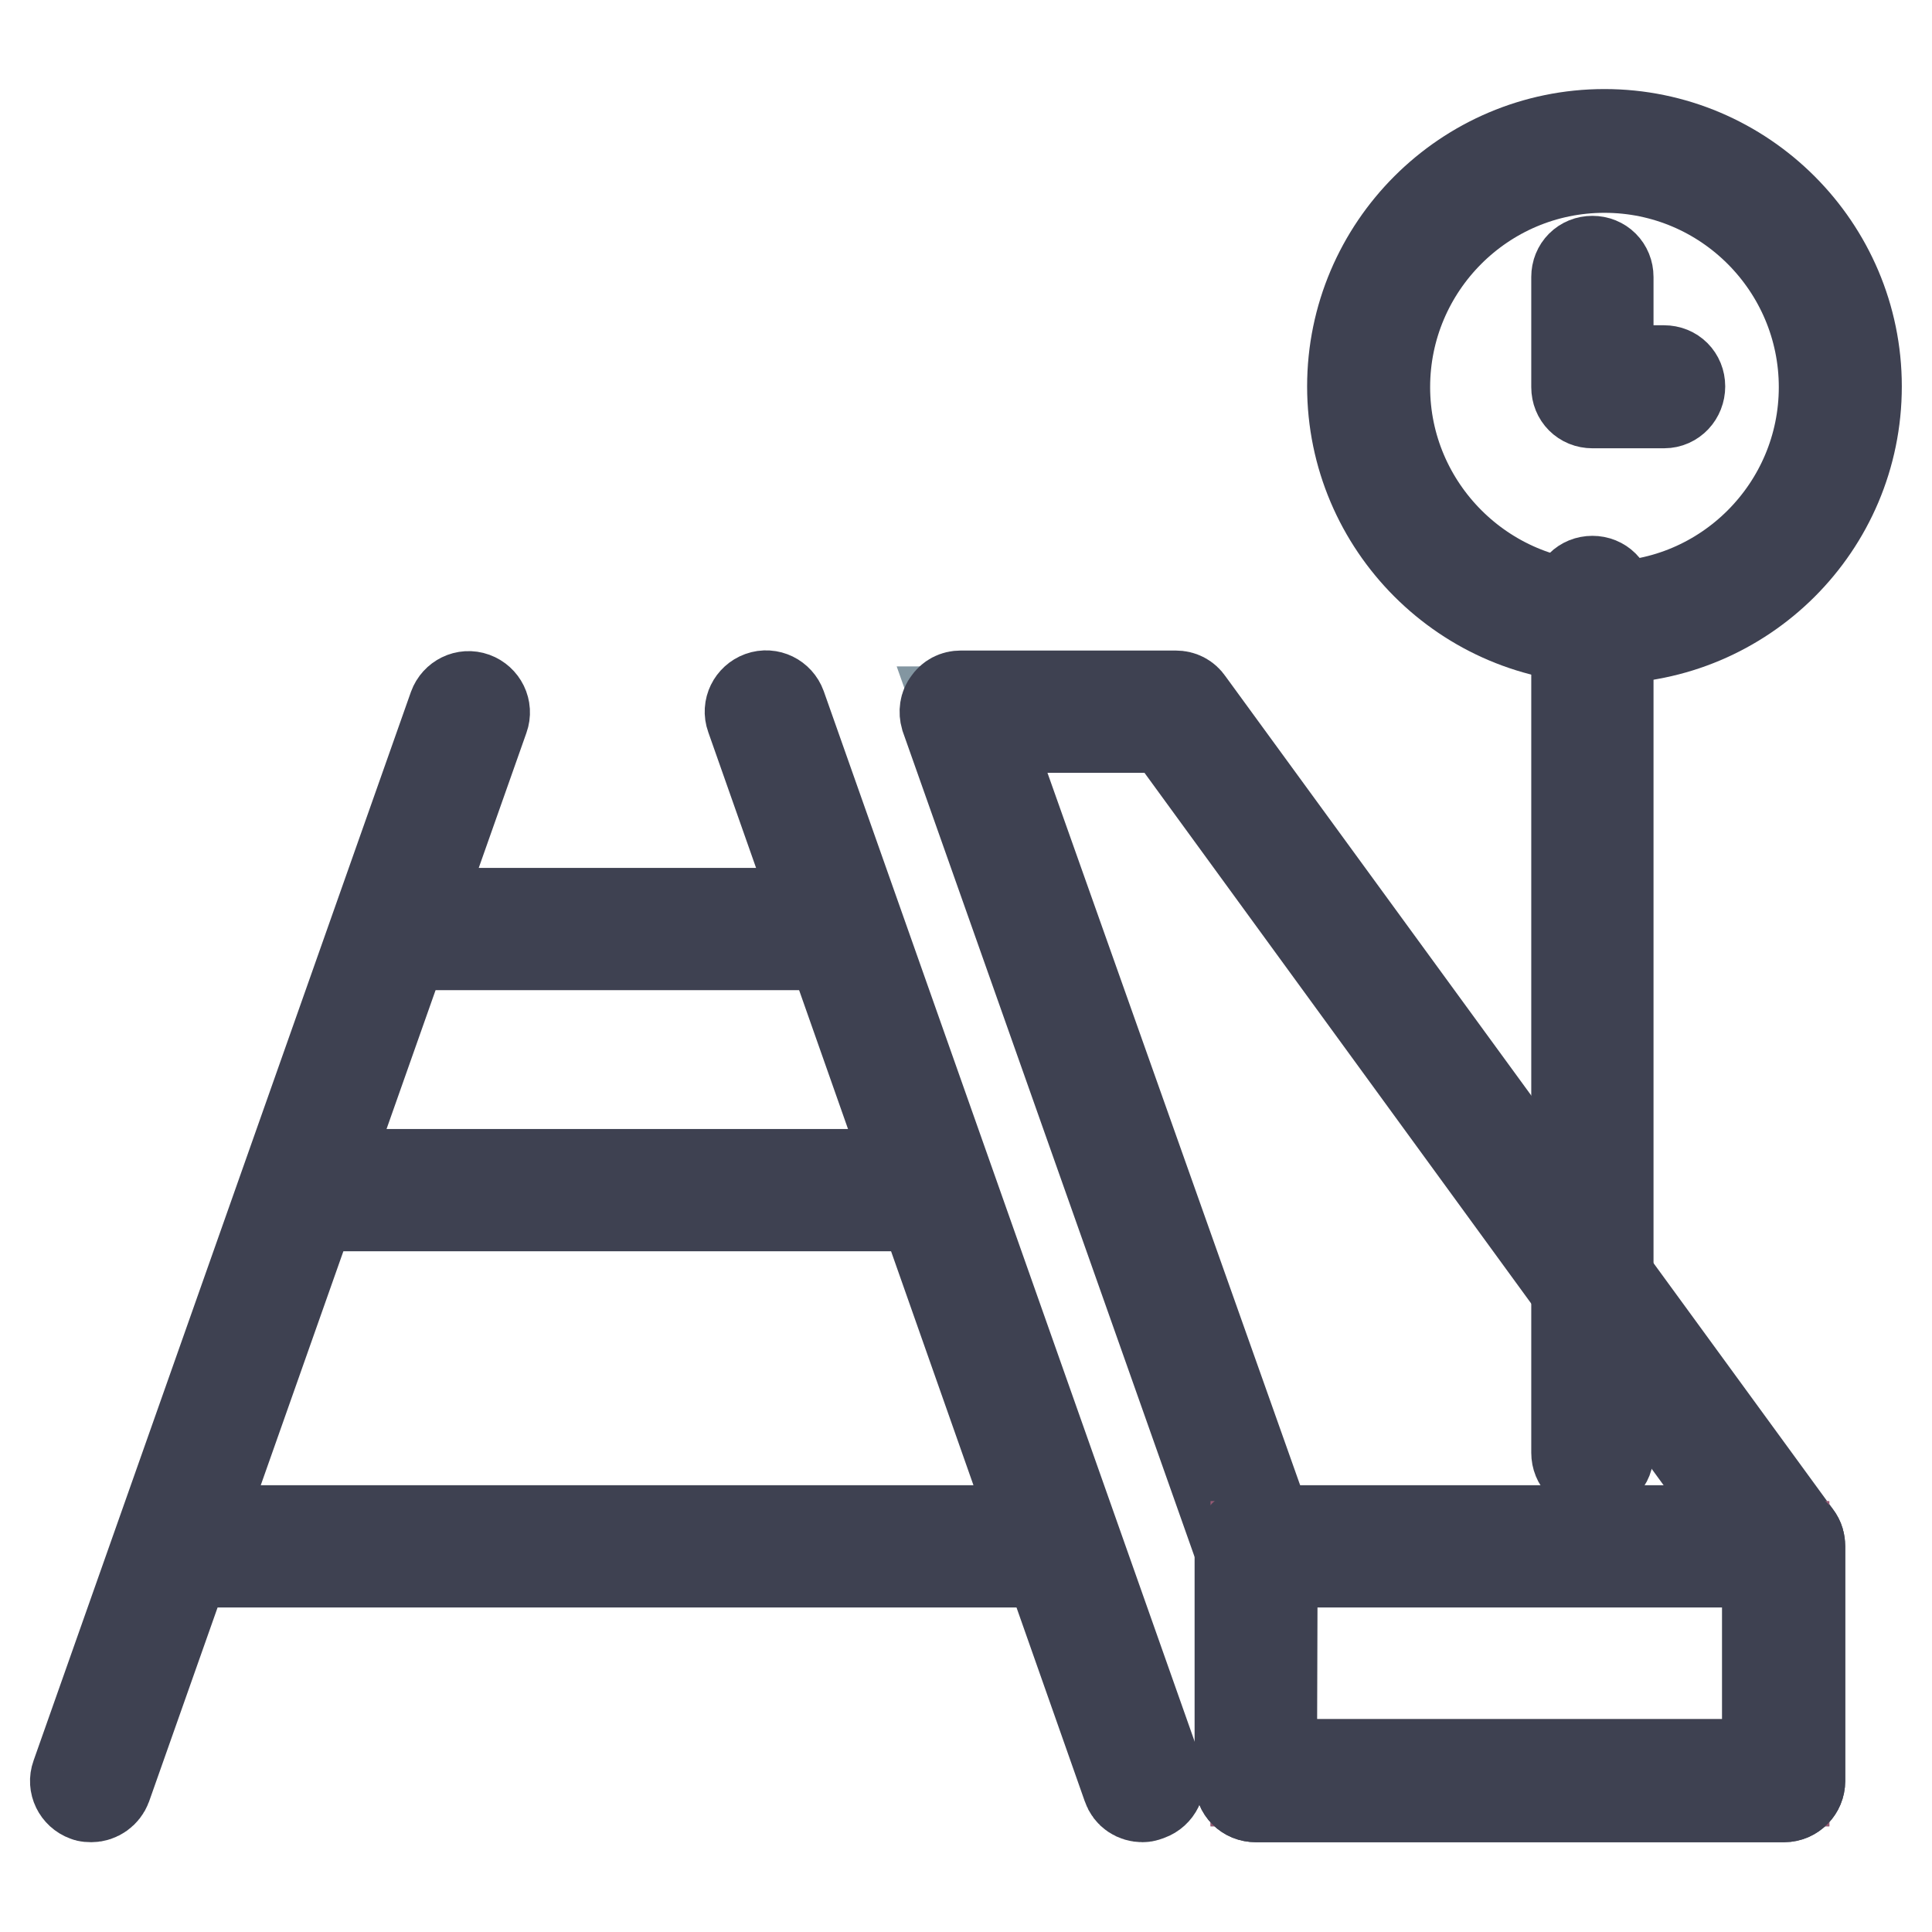
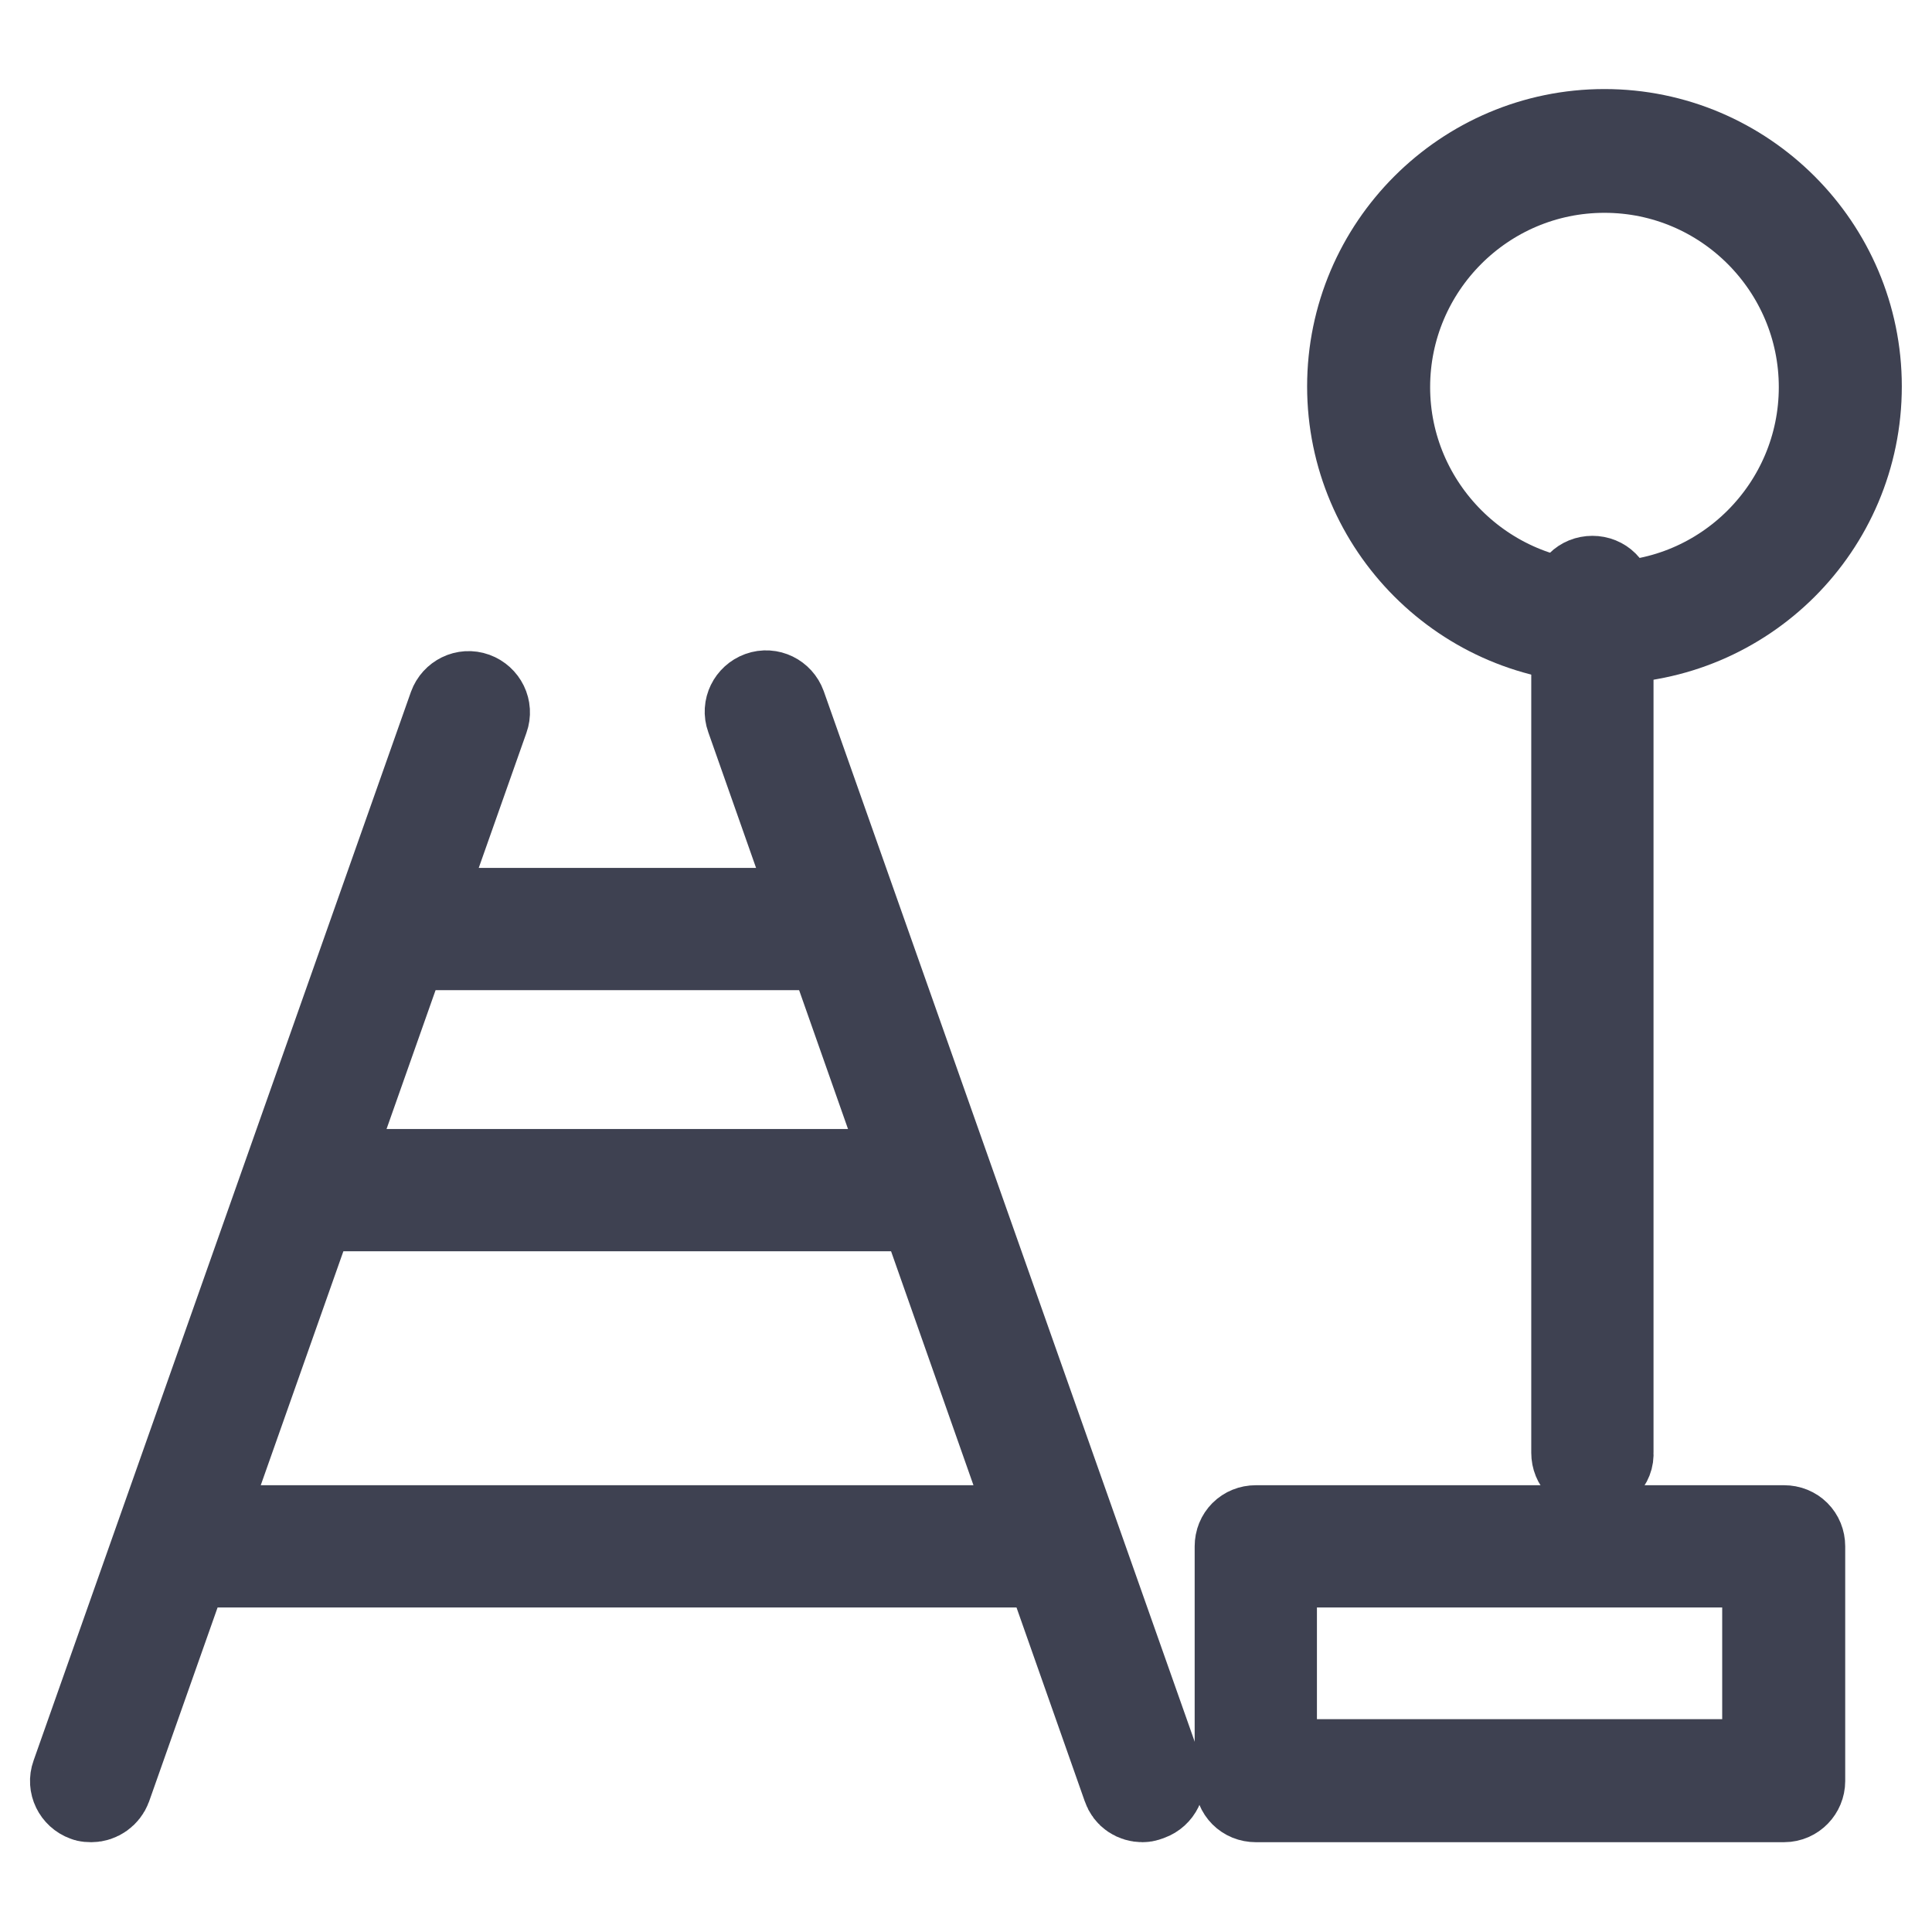
<svg xmlns="http://www.w3.org/2000/svg" version="1.1" x="0px" y="0px" viewBox="0 0 256 256" enable-background="new 0 0 256 256" xml:space="preserve">
  <g>
    <path stroke-width="12" fill-opacity="0" stroke="#3e4151" d="M12.1,238.1c-0.2,0-0.5,0-0.7-0.1c-1.1-0.4-1.7-1.6-1.3-2.7l50-141.6c0.4-1.1,1.6-1.7,2.7-1.3 c1.1,0.4,1.7,1.6,1.3,2.7l-50,141.6C13.8,237.5,13,238.1,12.1,238.1z M151.4,238.1c-0.9,0-1.7-0.5-2-1.4L99.5,95 c-0.4-1.1,0.2-2.3,1.3-2.7c1.1-0.4,2.3,0.2,2.7,1.3l50,141.6c0.4,1.1-0.2,2.3-1.3,2.7C151.9,238,151.7,238.1,151.4,238.1z" />
    <path stroke-width="12" fill-opacity="0" stroke="#3e4151" d="M138.5,207H25.1c-1.2,0-2.1-0.9-2.1-2.1c0-1.2,0.9-2.1,2.1-2.1h113.4c1.2,0,2.1,0.9,2.1,2.1 C140.6,206,139.7,207,138.5,207z M123.6,159.8H40c-1.2,0-2.1-0.9-2.1-2.1c0-1.2,0.9-2.1,2.1-2.1h83.5c1.2,0,2.1,0.9,2.1,2.1 C125.7,158.8,124.7,159.8,123.6,159.8z M109.6,125.2H54c-1.2,0-2.1-0.9-2.1-2.1s0.9-2.1,2.1-2.1h55.6c1.2,0,2.1,0.9,2.1,2.1 S110.7,125.2,109.6,125.2z" />
-     <path stroke-width="12" fill-opacity="0" stroke="#8396a1" d="M236.4,236h-70v-31.1L127.3,94.3h28.5l80.6,110.5V236z" />
-     <path stroke-width="12" fill-opacity="0" stroke="#3e4151" d="M236.4,238.1h-70c-1.2,0-2.1-0.9-2.1-2.1v-30.7L125.3,95c-0.2-0.7-0.1-1.4,0.3-1.9c0.4-0.6,1-0.9,1.7-0.9 h28.5c0.7,0,1.3,0.3,1.7,0.9l80.6,110.5c0.3,0.4,0.4,0.8,0.4,1.3V236C238.5,237.1,237.6,238.1,236.4,238.1z M168.5,233.8h65.7 v-28.3L154.7,96.4h-24.4l38.2,107.7c0.1,0.2,0.1,0.5,0.1,0.7L168.5,233.8L168.5,233.8z" />
    <path stroke-width="12" fill-opacity="0" stroke="#3e4151" d="M211,194.6c-1.2,0-2.1-0.9-2.1-2.1V79.1c0-1.2,0.9-2.1,2.1-2.1s2.1,0.9,2.1,2.1v113.4 C213.2,193.7,212.2,194.6,211,194.6z" />
-     <path stroke-width="12" fill-opacity="0" stroke="#bee1d3" d="M181.4,51.3c0,17.3,14,31.2,31.2,31.2s31.2-14,31.2-31.2S229.9,20,212.6,20S181.4,34,181.4,51.3z" />
    <path stroke-width="12" fill-opacity="0" stroke="#3e4151" d="M212.6,84.6c-18.4,0-33.4-15-33.4-33.4c0-18.4,15-33.4,33.4-33.4s33.4,15,33.4,33.4 C246,69.7,231,84.6,212.6,84.6z M212.6,22.2c-16.1,0-29.1,13.1-29.1,29.1s13.1,29.1,29.1,29.1c16.1,0,29.1-13.1,29.1-29.1 S228.7,22.2,212.6,22.2z" />
-     <path stroke-width="12" fill-opacity="0" stroke="#3e4151" d="M220.5,53.4H211c-1.2,0-2.1-0.9-2.1-2.1V36.7c0-1.2,0.9-2.1,2.1-2.1s2.1,0.9,2.1,2.1v12.4h7.4 c1.2,0,2.1,0.9,2.1,2.1S221.7,53.4,220.5,53.4z" />
-     <path stroke-width="12" fill-opacity="0" stroke="#965a74" d="M166.4,204.9h70V236h-70V204.9z" />
    <path stroke-width="12" fill-opacity="0" stroke="#3e4151" d="M236.4,238.1h-70c-1.2,0-2.1-0.9-2.1-2.1v-31.1c0-1.2,0.9-2.1,2.1-2.1h70c1.2,0,2.1,0.9,2.1,2.1V236 C238.5,237.1,237.6,238.1,236.4,238.1z M168.5,233.8h65.7V207h-65.7V233.8z" />
  </g>
</svg>